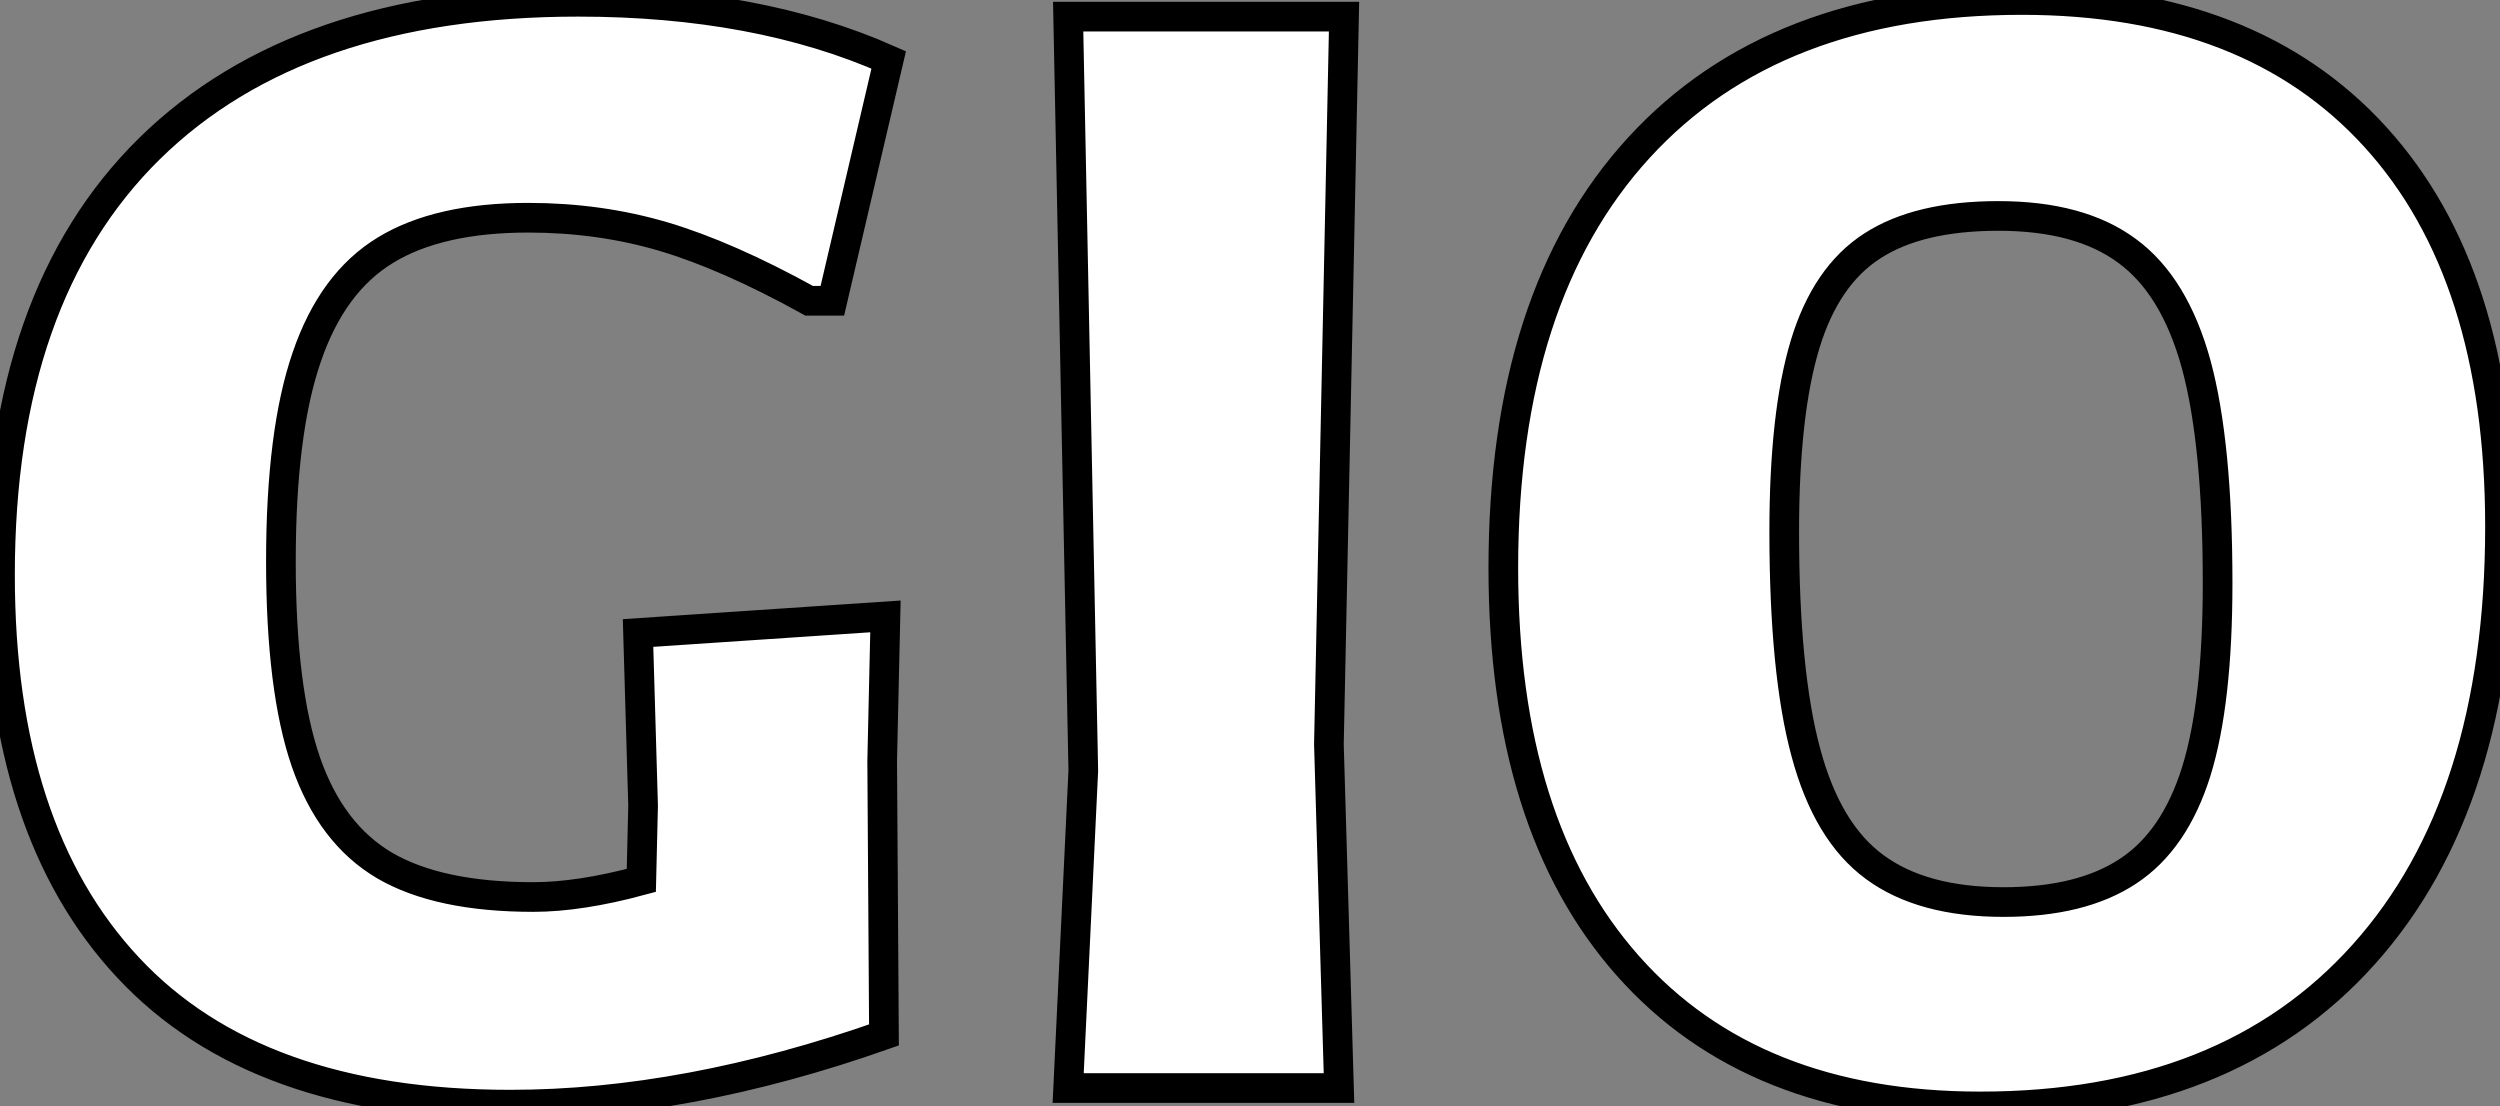
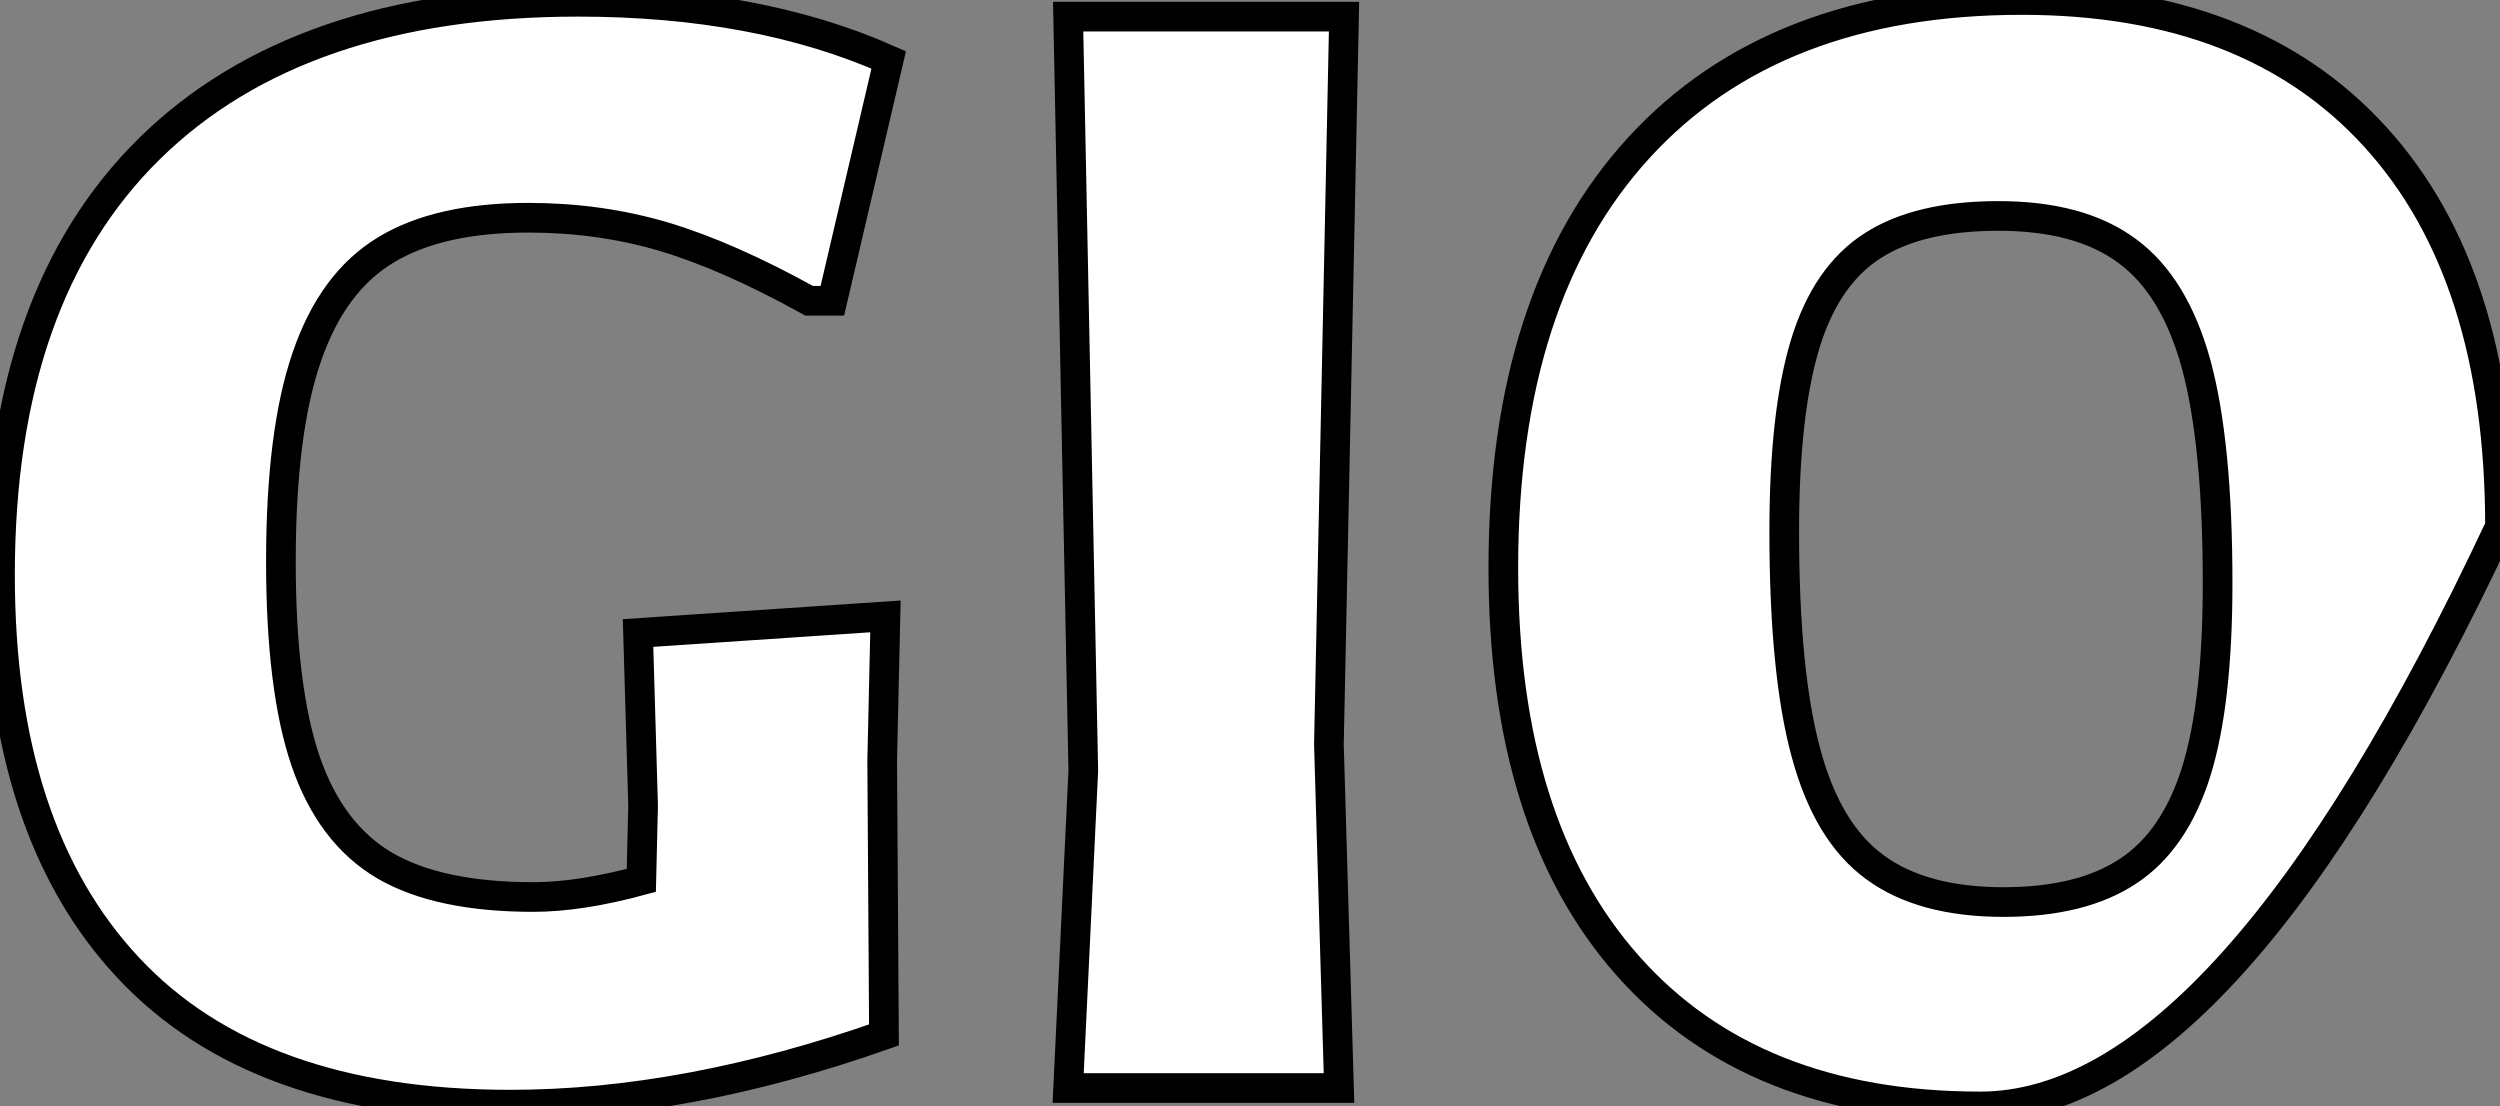
<svg xmlns="http://www.w3.org/2000/svg" viewBox="1.34 -36.68 84.28 37.3">
  <rect x="1.34" y="-36.68" width="84.28" height="37.3" fill="#808080" stroke="none" />
-   <path d="M20.83-36.62Q26.88-36.62 31.30-34.66L31.30-34.66L29.40-26.54L28.62-26.54Q25.87-28.06 23.72-28.70Q21.56-29.34 19.15-29.34L19.15-29.34Q16.13-29.34 14.34-28.25Q12.54-27.16 11.68-24.64Q10.81-22.12 10.81-17.75L10.81-17.75Q10.81-13.44 11.65-11.00Q12.49-8.57 14.31-7.50Q16.13-6.44 19.32-6.44L19.32-6.44Q20.89-6.44 22.96-7L22.96-7L23.02-9.52L22.85-15.34L31.19-15.90L31.08-11.03L31.14-1.79Q24.47 0.56 18.54 0.56L18.54 0.56Q9.97 0.56 5.66-4.06Q1.34-8.68 1.34-17.30L1.34-17.30Q1.34-26.71 6.38-31.67Q11.42-36.62 20.83-36.62L20.83-36.62ZM46.14-11.59L46.48 0L37.35 0L37.86-10.70L37.35-36.12L46.65-36.12L46.14-11.59ZM69.50-36.68Q77.22-36.68 81.42-32.06Q85.62-27.44 85.62-18.93L85.62-18.93Q85.62-9.63 81.03-4.51Q76.44 0.62 68.10 0.62L68.10 0.62Q60.42 0.62 56.22-4.12Q52.02-8.85 52.02-17.53L52.02-17.53Q52.02-26.71 56.59-31.70Q61.15-36.68 69.50-36.68L69.50-36.68ZM68.71-29.40Q66.02-29.40 64.46-28.39Q62.89-27.38 62.19-25.06Q61.49-22.74 61.49-18.76L61.49-18.76Q61.49-14 62.22-11.31Q62.94-8.62 64.54-7.45Q66.14-6.27 68.88-6.27L68.88-6.27Q71.51-6.27 73.08-7.31Q74.65-8.34 75.38-10.67Q76.10-12.99 76.10-17.02L76.10-17.02Q76.10-21.73 75.38-24.39Q74.65-27.05 73.05-28.22Q71.46-29.40 68.71-29.40L68.71-29.40Z" fill="white" stroke="black" transform="scale(1,1)" />
+   <path d="M20.83-36.62Q26.88-36.62 31.30-34.66L31.30-34.66L29.40-26.54L28.62-26.54Q25.87-28.06 23.72-28.70Q21.56-29.34 19.15-29.34L19.15-29.34Q16.13-29.34 14.34-28.25Q12.54-27.16 11.68-24.64Q10.81-22.12 10.81-17.75L10.81-17.75Q10.81-13.44 11.65-11.00Q12.49-8.57 14.31-7.50Q16.13-6.44 19.32-6.44L19.32-6.44Q20.89-6.44 22.96-7L22.96-7L23.02-9.52L22.85-15.34L31.19-15.90L31.08-11.03L31.14-1.79Q24.47 0.56 18.54 0.56L18.54 0.56Q9.97 0.56 5.66-4.06Q1.34-8.68 1.34-17.30L1.34-17.30Q1.34-26.71 6.38-31.67Q11.42-36.62 20.83-36.62L20.83-36.62ZM46.14-11.59L46.48 0L37.35 0L37.86-10.70L37.35-36.12L46.65-36.12L46.14-11.59ZM69.50-36.68Q77.22-36.68 81.42-32.06Q85.62-27.44 85.62-18.93L85.62-18.93Q76.44 0.62 68.10 0.62L68.10 0.62Q60.42 0.62 56.22-4.12Q52.02-8.85 52.02-17.53L52.02-17.53Q52.02-26.71 56.59-31.70Q61.15-36.68 69.50-36.68L69.50-36.68ZM68.71-29.40Q66.02-29.40 64.46-28.39Q62.89-27.38 62.19-25.06Q61.49-22.74 61.49-18.76L61.49-18.76Q61.49-14 62.22-11.31Q62.94-8.62 64.54-7.45Q66.14-6.27 68.88-6.27L68.88-6.27Q71.51-6.27 73.08-7.31Q74.65-8.34 75.38-10.67Q76.10-12.99 76.10-17.02L76.10-17.02Q76.10-21.73 75.38-24.39Q74.65-27.05 73.05-28.22Q71.46-29.40 68.71-29.40L68.71-29.40Z" fill="white" stroke="black" transform="scale(1,1)" />
</svg>